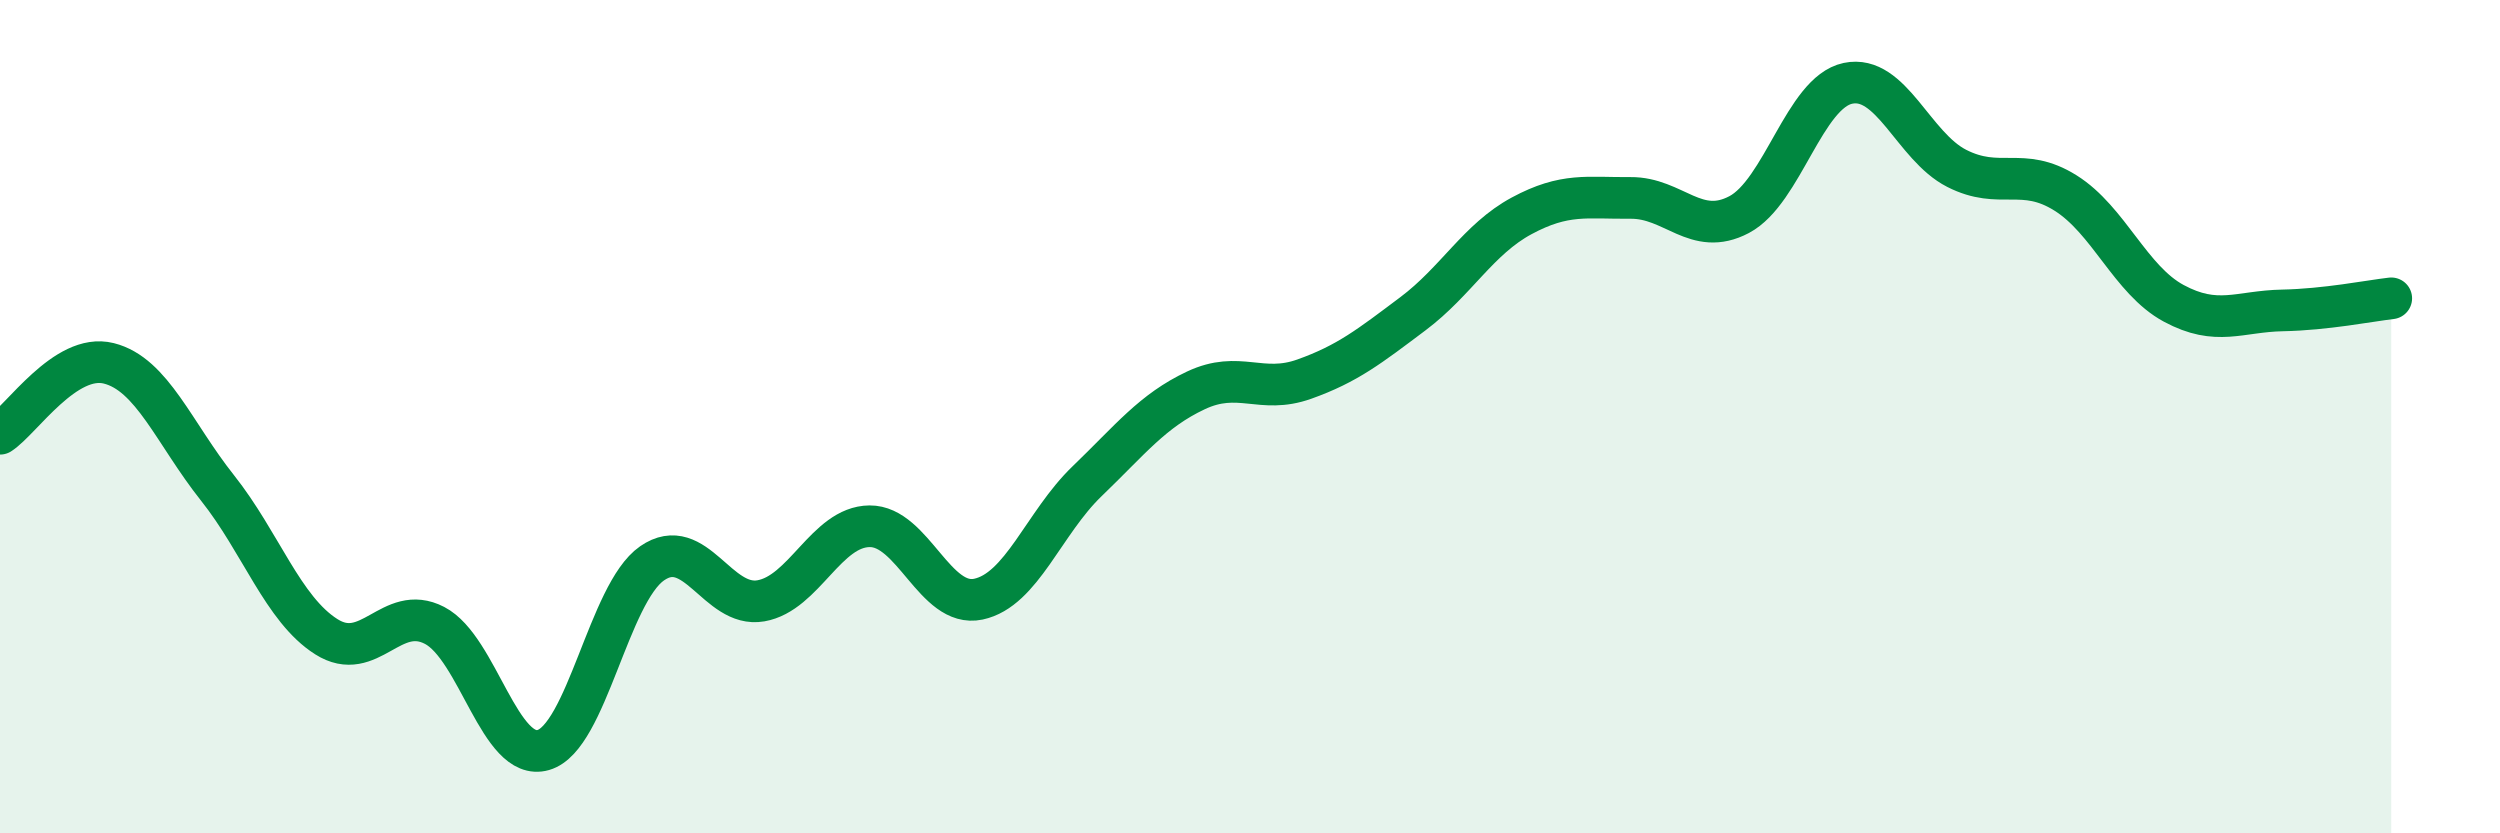
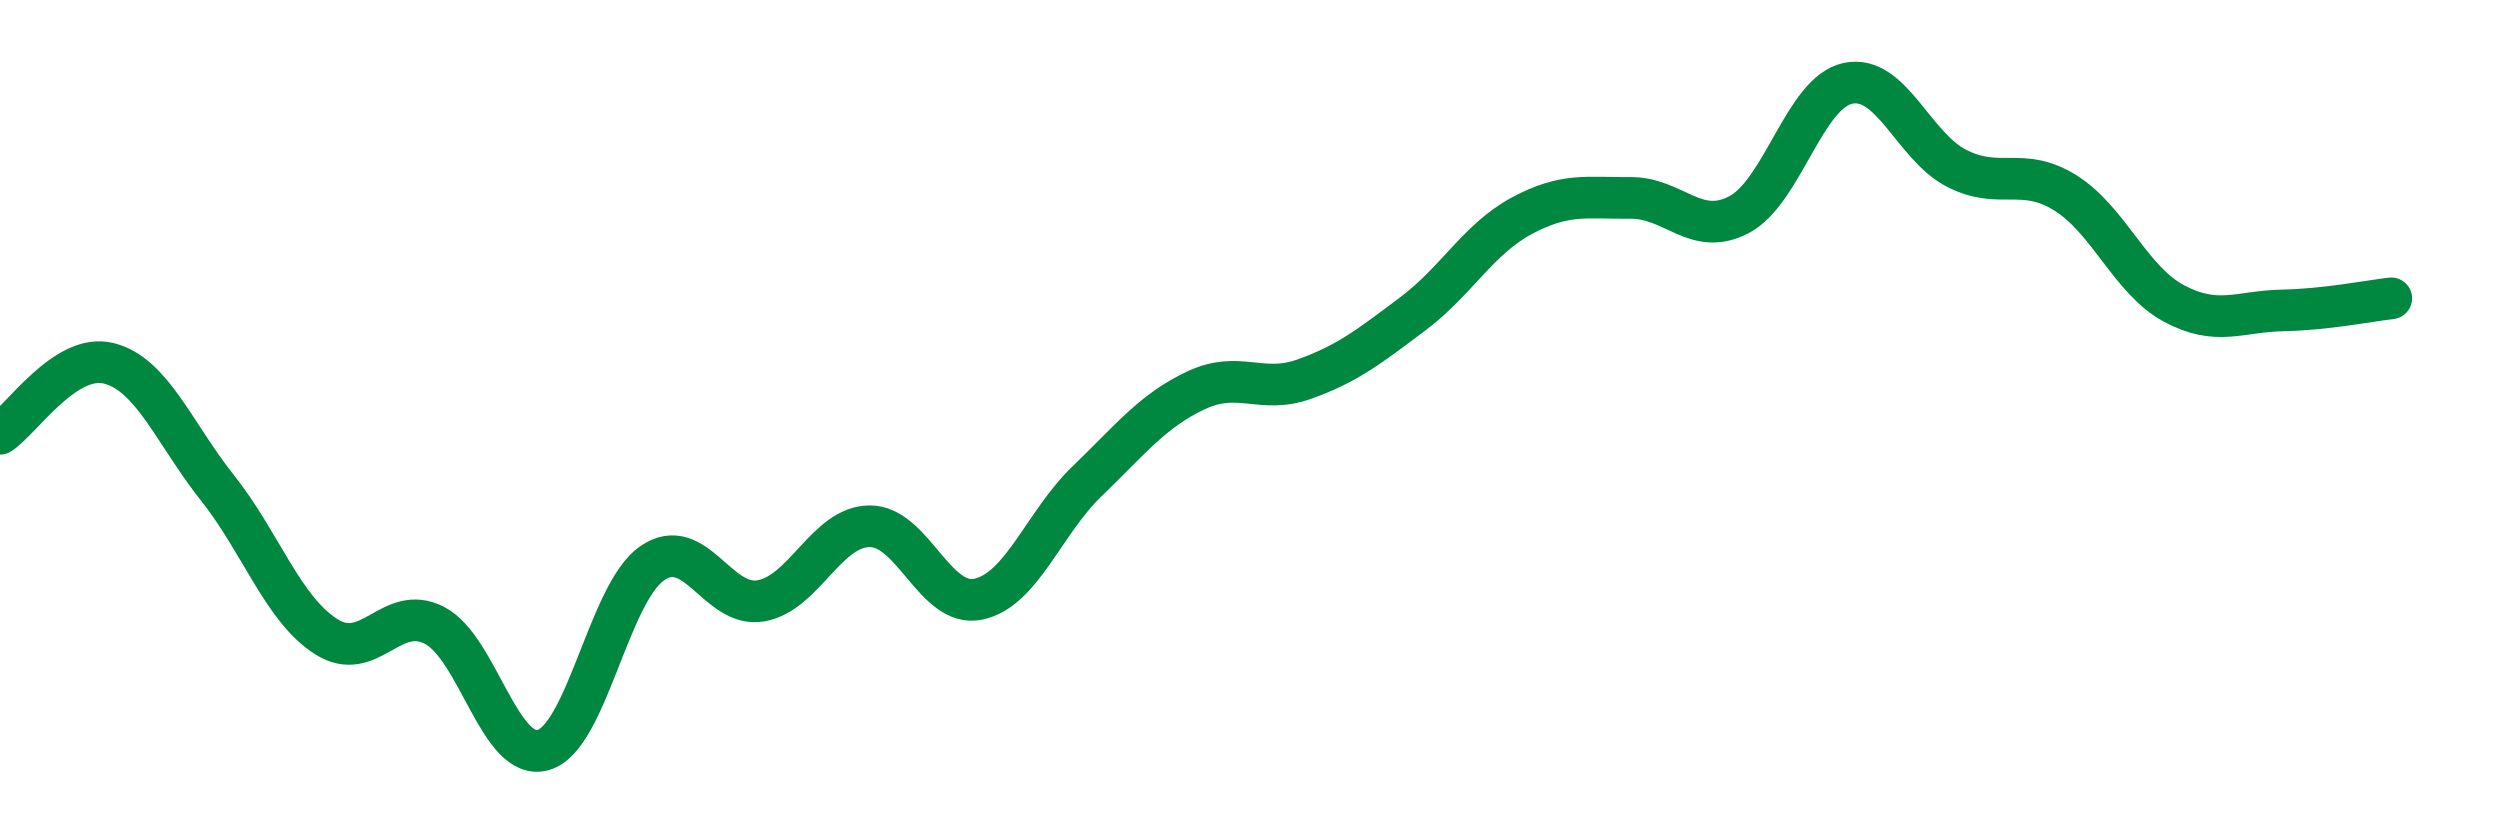
<svg xmlns="http://www.w3.org/2000/svg" width="60" height="20" viewBox="0 0 60 20">
-   <path d="M 0,10.41 C 0.52,10.07 1.57,8.46 2.61,8.72 C 3.65,8.98 4.18,10.4 5.22,11.71 C 6.26,13.02 6.79,14.62 7.83,15.28 C 8.87,15.94 9.39,14.47 10.43,15.01 C 11.47,15.55 12,18.3 13.04,18 C 14.08,17.7 14.61,14.24 15.65,13.52 C 16.69,12.8 17.22,14.6 18.26,14.42 C 19.3,14.24 19.83,12.64 20.87,12.63 C 21.91,12.62 22.44,14.6 23.48,14.38 C 24.52,14.16 25.05,12.55 26.09,11.55 C 27.13,10.55 27.66,9.86 28.7,9.37 C 29.74,8.88 30.26,9.47 31.3,9.1 C 32.34,8.73 32.87,8.31 33.91,7.53 C 34.95,6.75 35.48,5.74 36.52,5.18 C 37.56,4.62 38.09,4.76 39.13,4.75 C 40.17,4.74 40.7,5.7 41.74,5.15 C 42.78,4.6 43.31,2.22 44.35,2 C 45.39,1.78 45.92,3.51 46.96,4.04 C 48,4.57 48.53,3.98 49.57,4.63 C 50.61,5.28 51.13,6.72 52.17,7.28 C 53.21,7.84 53.74,7.47 54.78,7.45 C 55.82,7.43 56.87,7.22 57.39,7.16L57.39 20L0 20Z" fill="#008740" opacity="0.1" stroke-linecap="round" stroke-linejoin="round" />
  <path d="M 0,10.41 C 0.52,10.07 1.57,8.46 2.61,8.72 C 3.65,8.98 4.18,10.4 5.22,11.71 C 6.26,13.02 6.79,14.62 7.83,15.28 C 8.87,15.94 9.39,14.47 10.43,15.01 C 11.47,15.55 12,18.3 13.04,18 C 14.08,17.7 14.61,14.24 15.65,13.52 C 16.69,12.8 17.22,14.6 18.26,14.42 C 19.3,14.24 19.83,12.64 20.87,12.63 C 21.91,12.62 22.44,14.6 23.48,14.38 C 24.52,14.16 25.05,12.55 26.09,11.55 C 27.13,10.55 27.66,9.86 28.7,9.37 C 29.74,8.88 30.26,9.47 31.3,9.1 C 32.34,8.73 32.87,8.31 33.91,7.53 C 34.95,6.75 35.48,5.74 36.52,5.18 C 37.56,4.62 38.09,4.76 39.13,4.75 C 40.17,4.74 40.7,5.7 41.74,5.15 C 42.78,4.6 43.31,2.22 44.35,2 C 45.39,1.78 45.92,3.51 46.96,4.04 C 48,4.57 48.53,3.98 49.57,4.63 C 50.61,5.28 51.13,6.72 52.17,7.28 C 53.21,7.84 53.74,7.47 54.78,7.45 C 55.82,7.43 56.87,7.22 57.39,7.16" stroke="#008740" stroke-width="1" fill="none" stroke-linecap="round" stroke-linejoin="round" />
</svg>